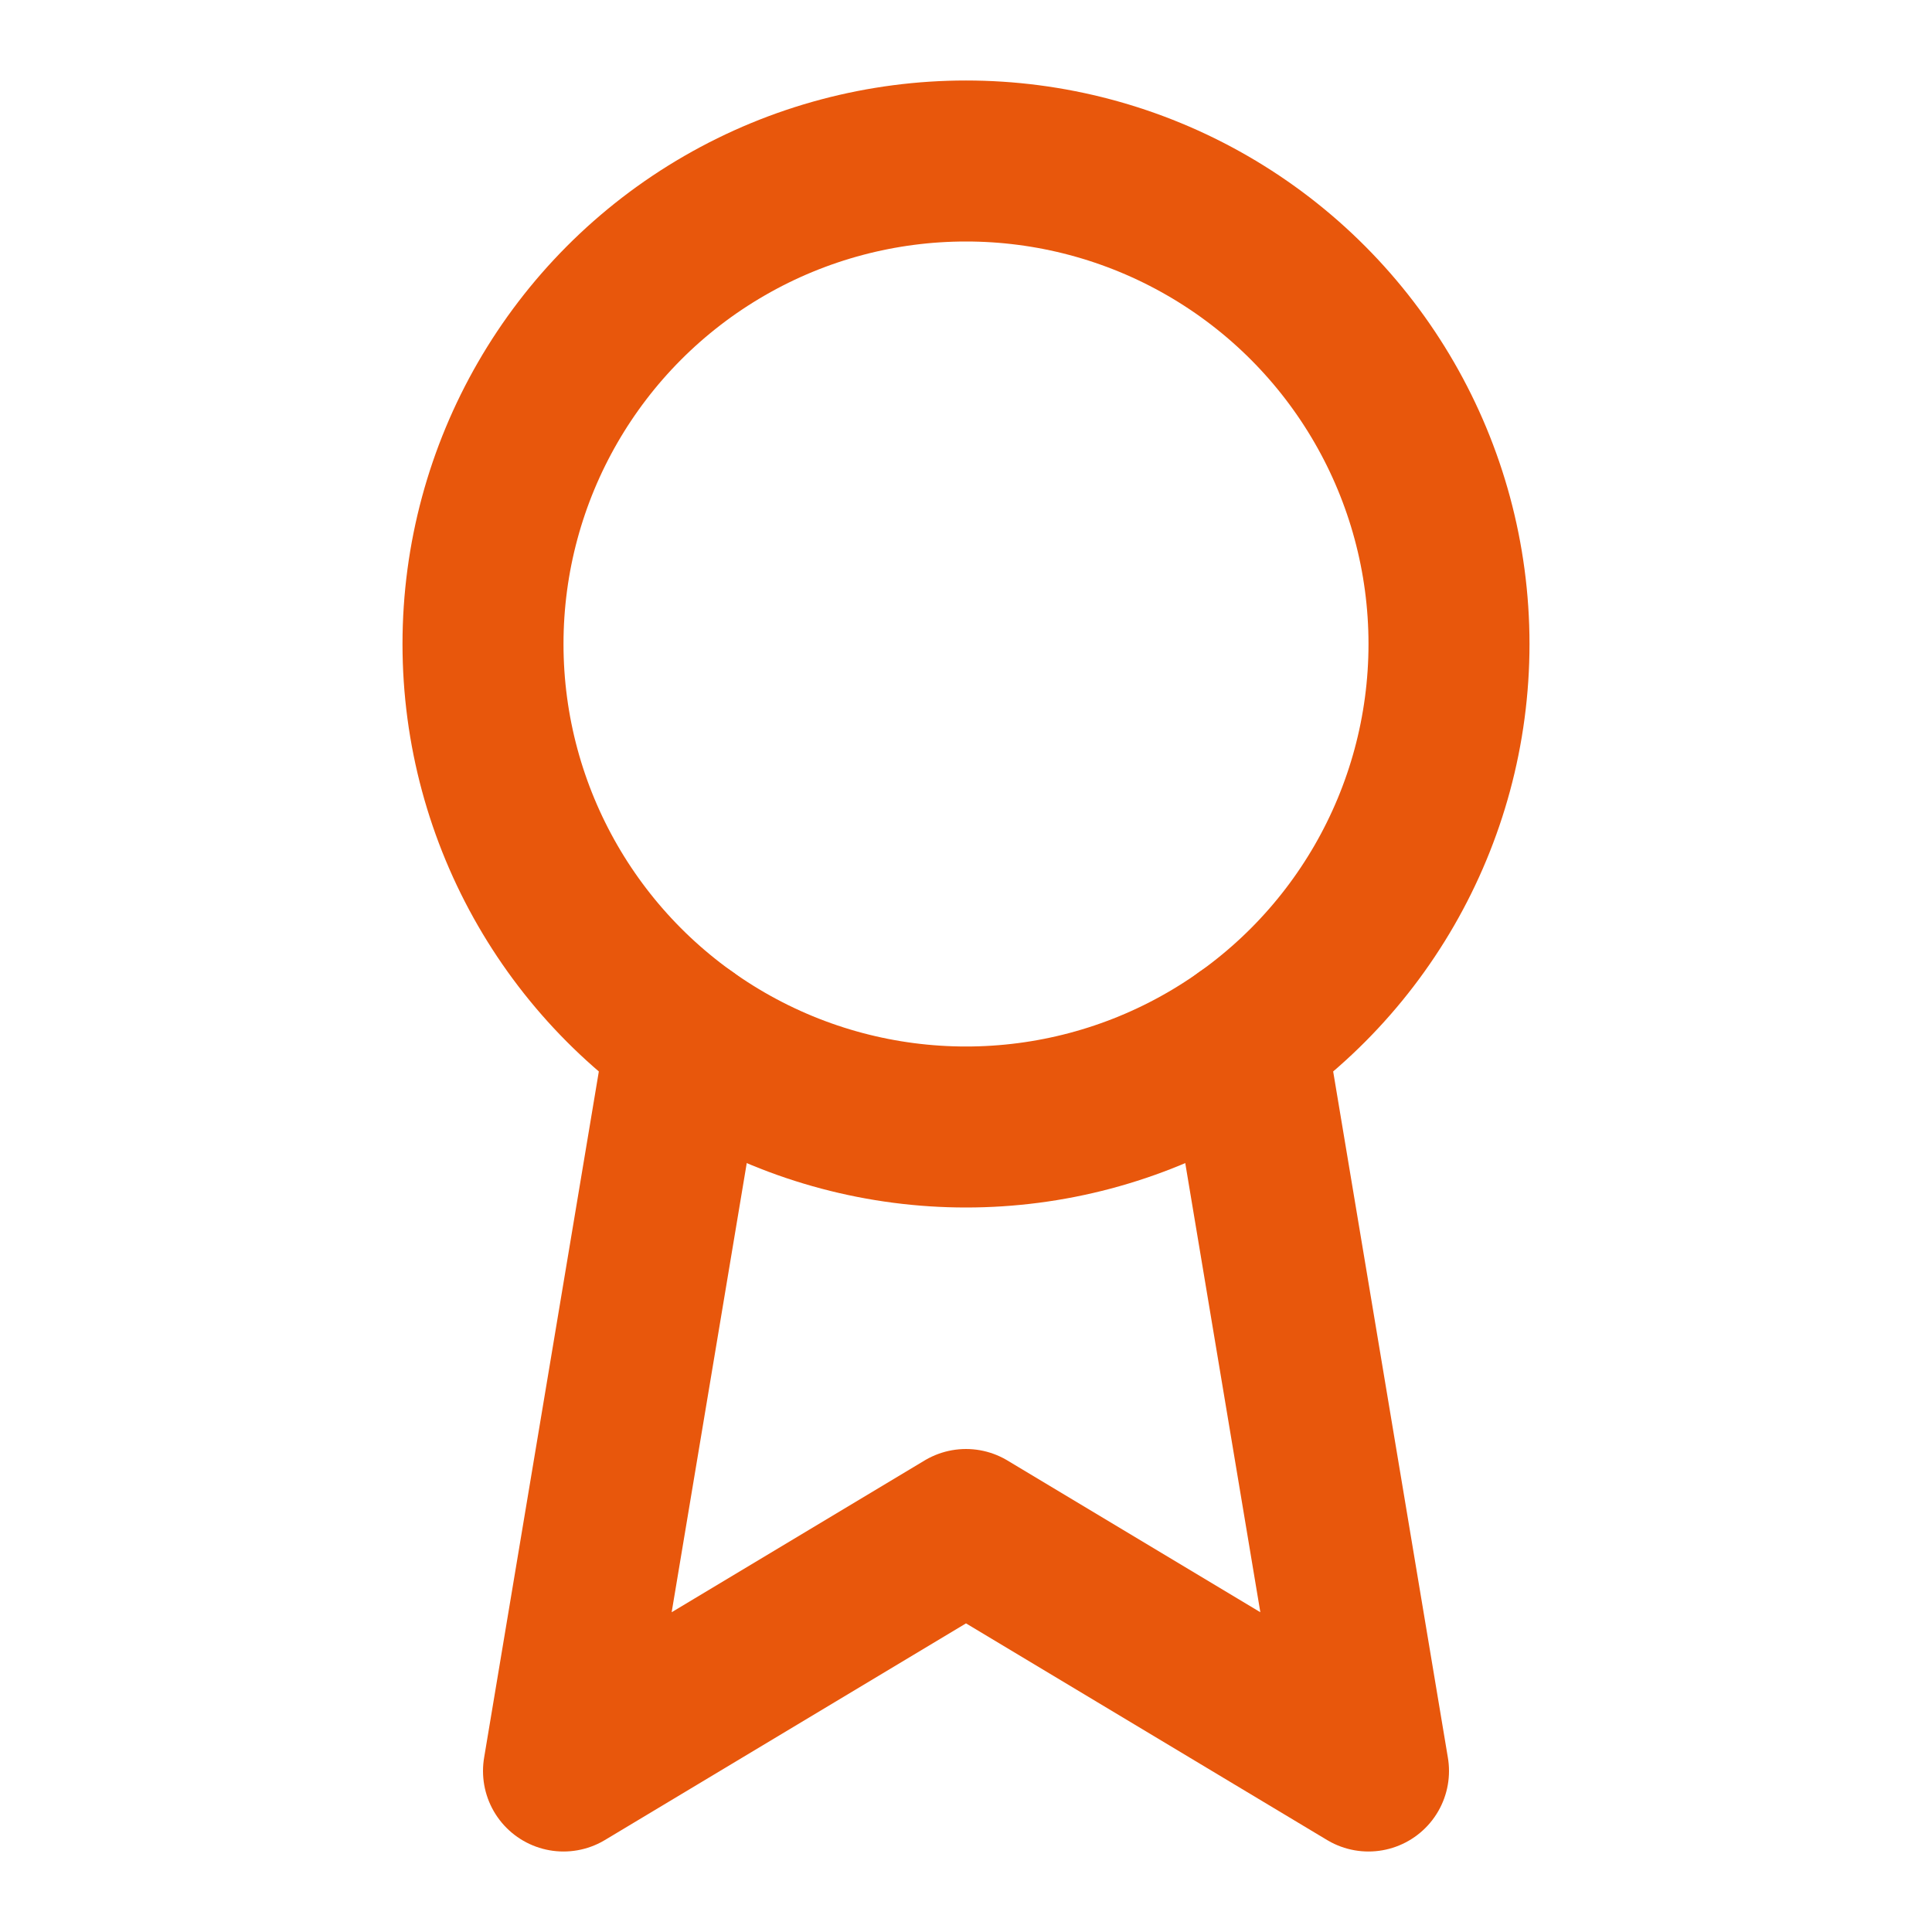
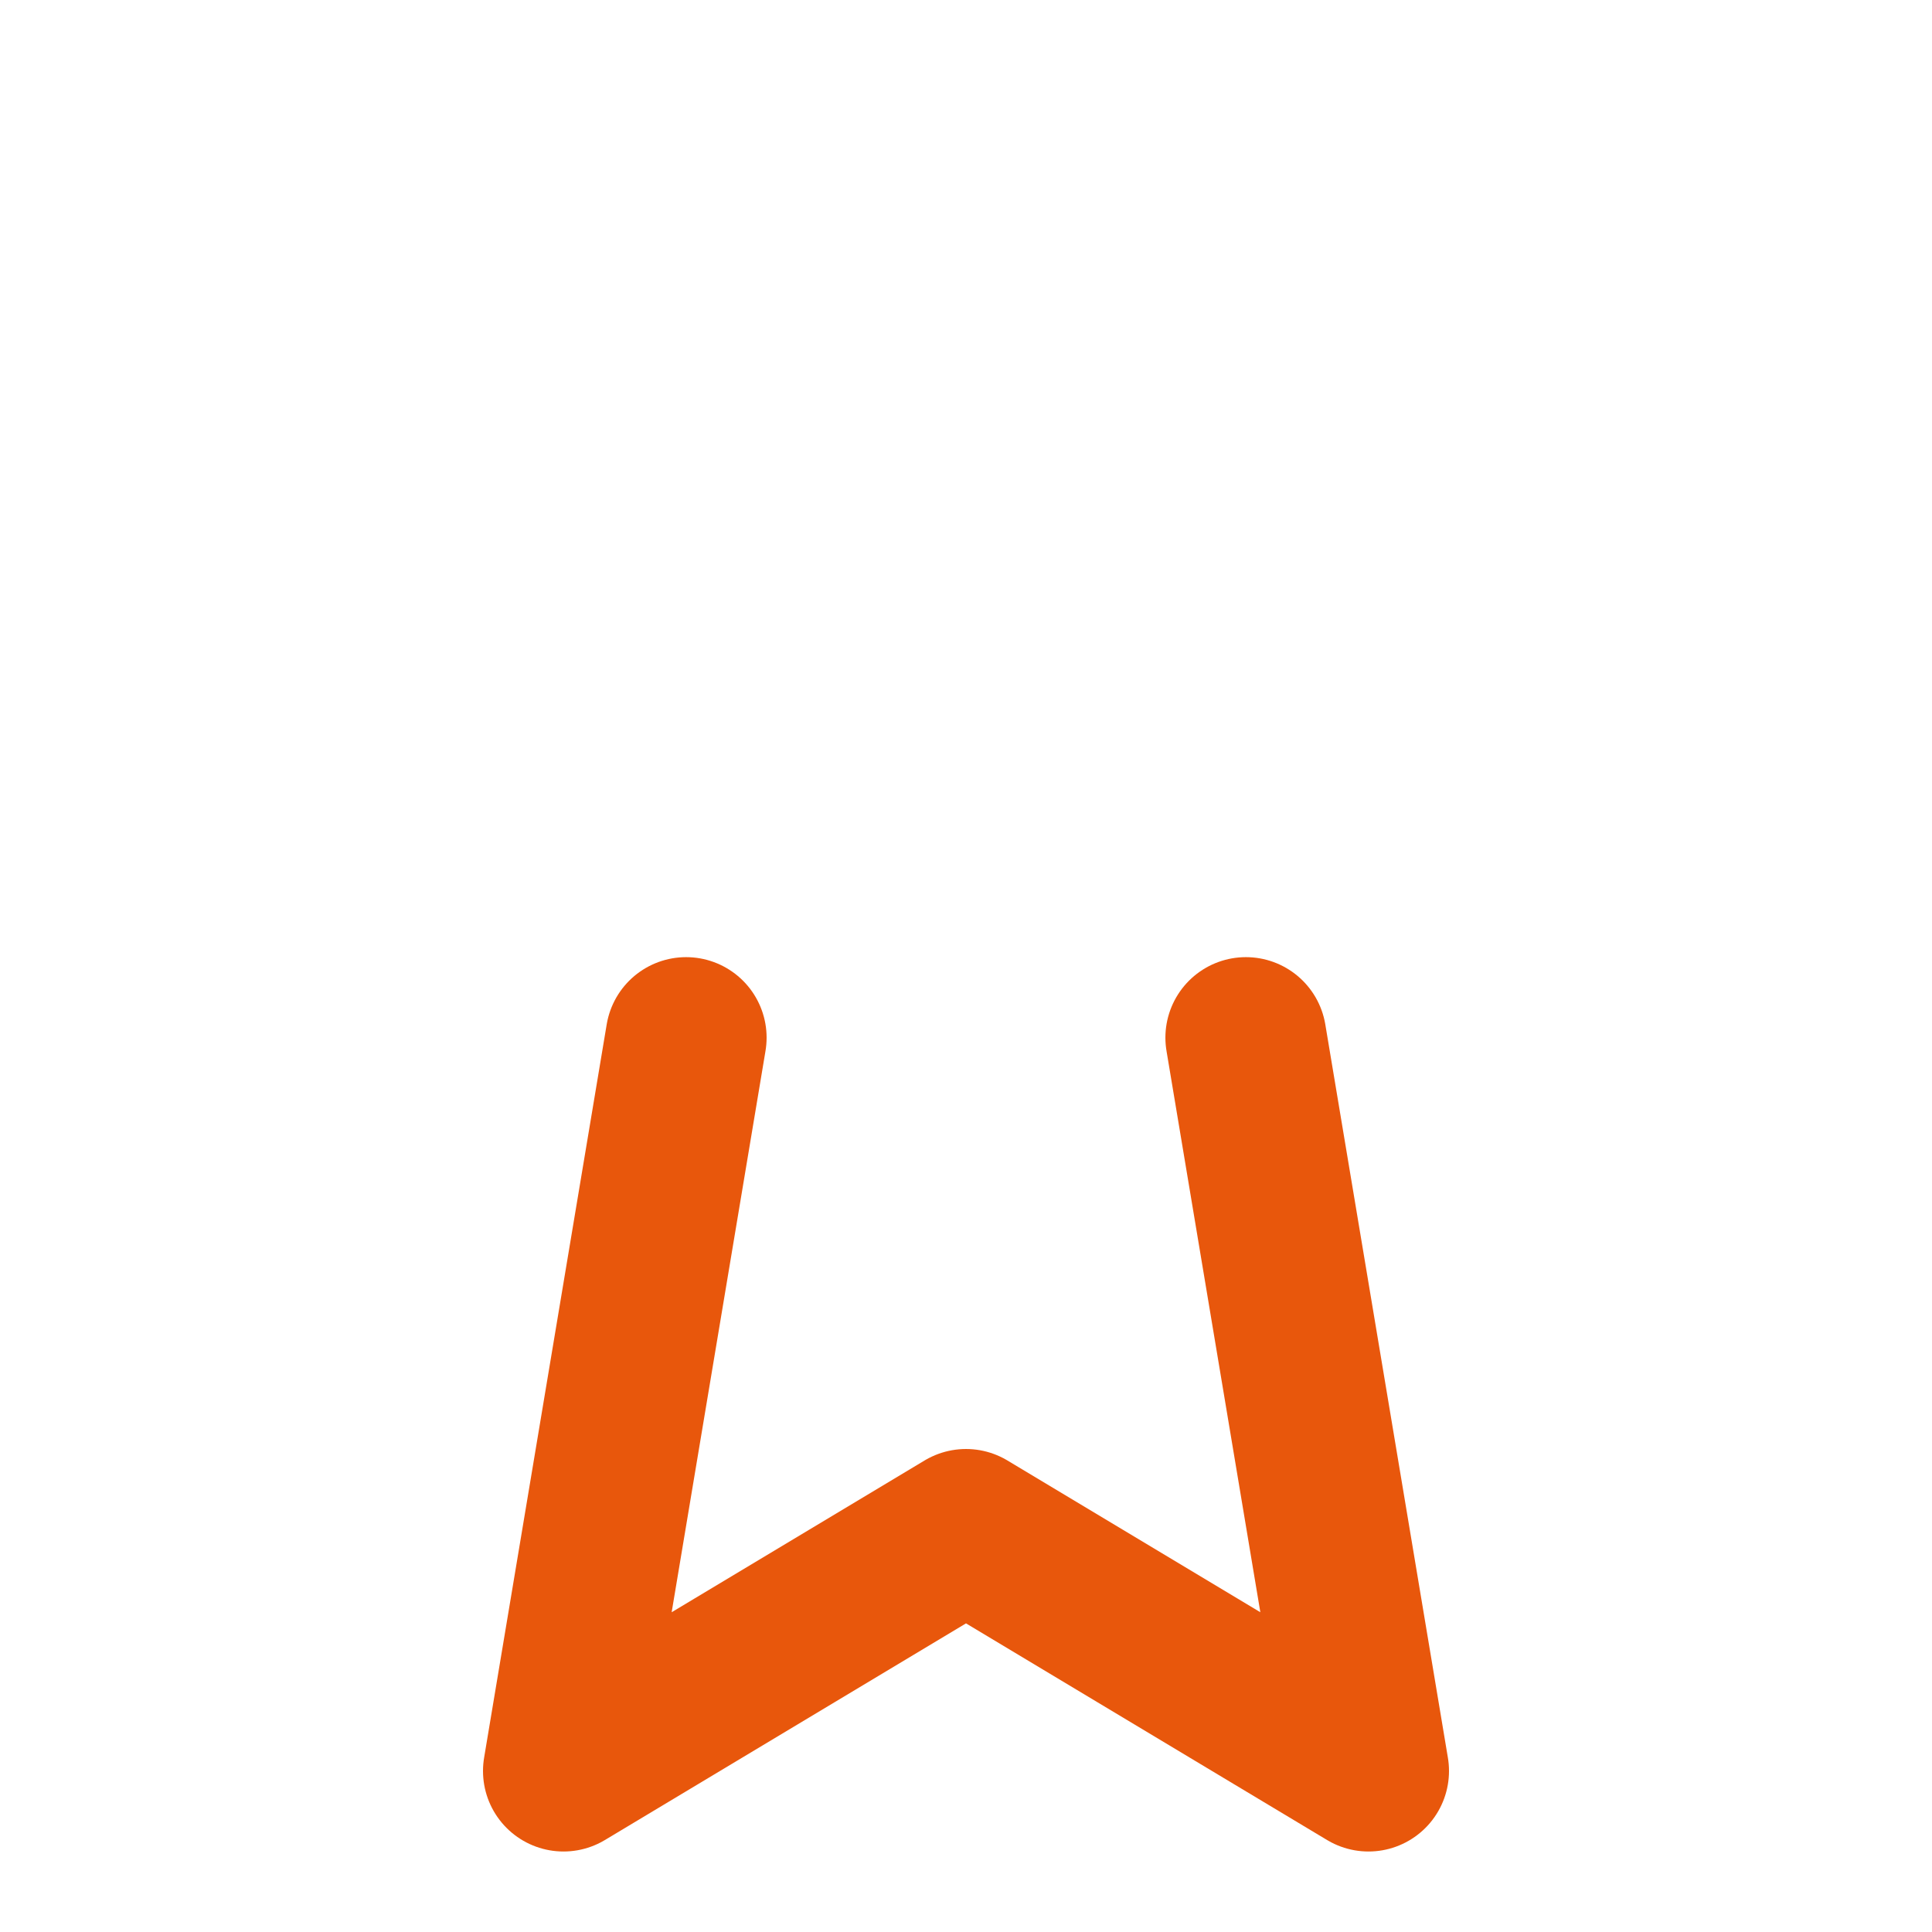
<svg xmlns="http://www.w3.org/2000/svg" width="100" height="100" viewBox="0 0 24 24" fill="none" stroke="#e8570c" stroke-width="2" stroke-linecap="round" stroke-linejoin="round" class="lucide lucide-award h-8 w-8 text-orange-600">
-   <circle cx="12" cy="8" r="6" />
  <path d="M15.477 12.89 17 22l-5-3-5 3 1.523-9.11" />
</svg>